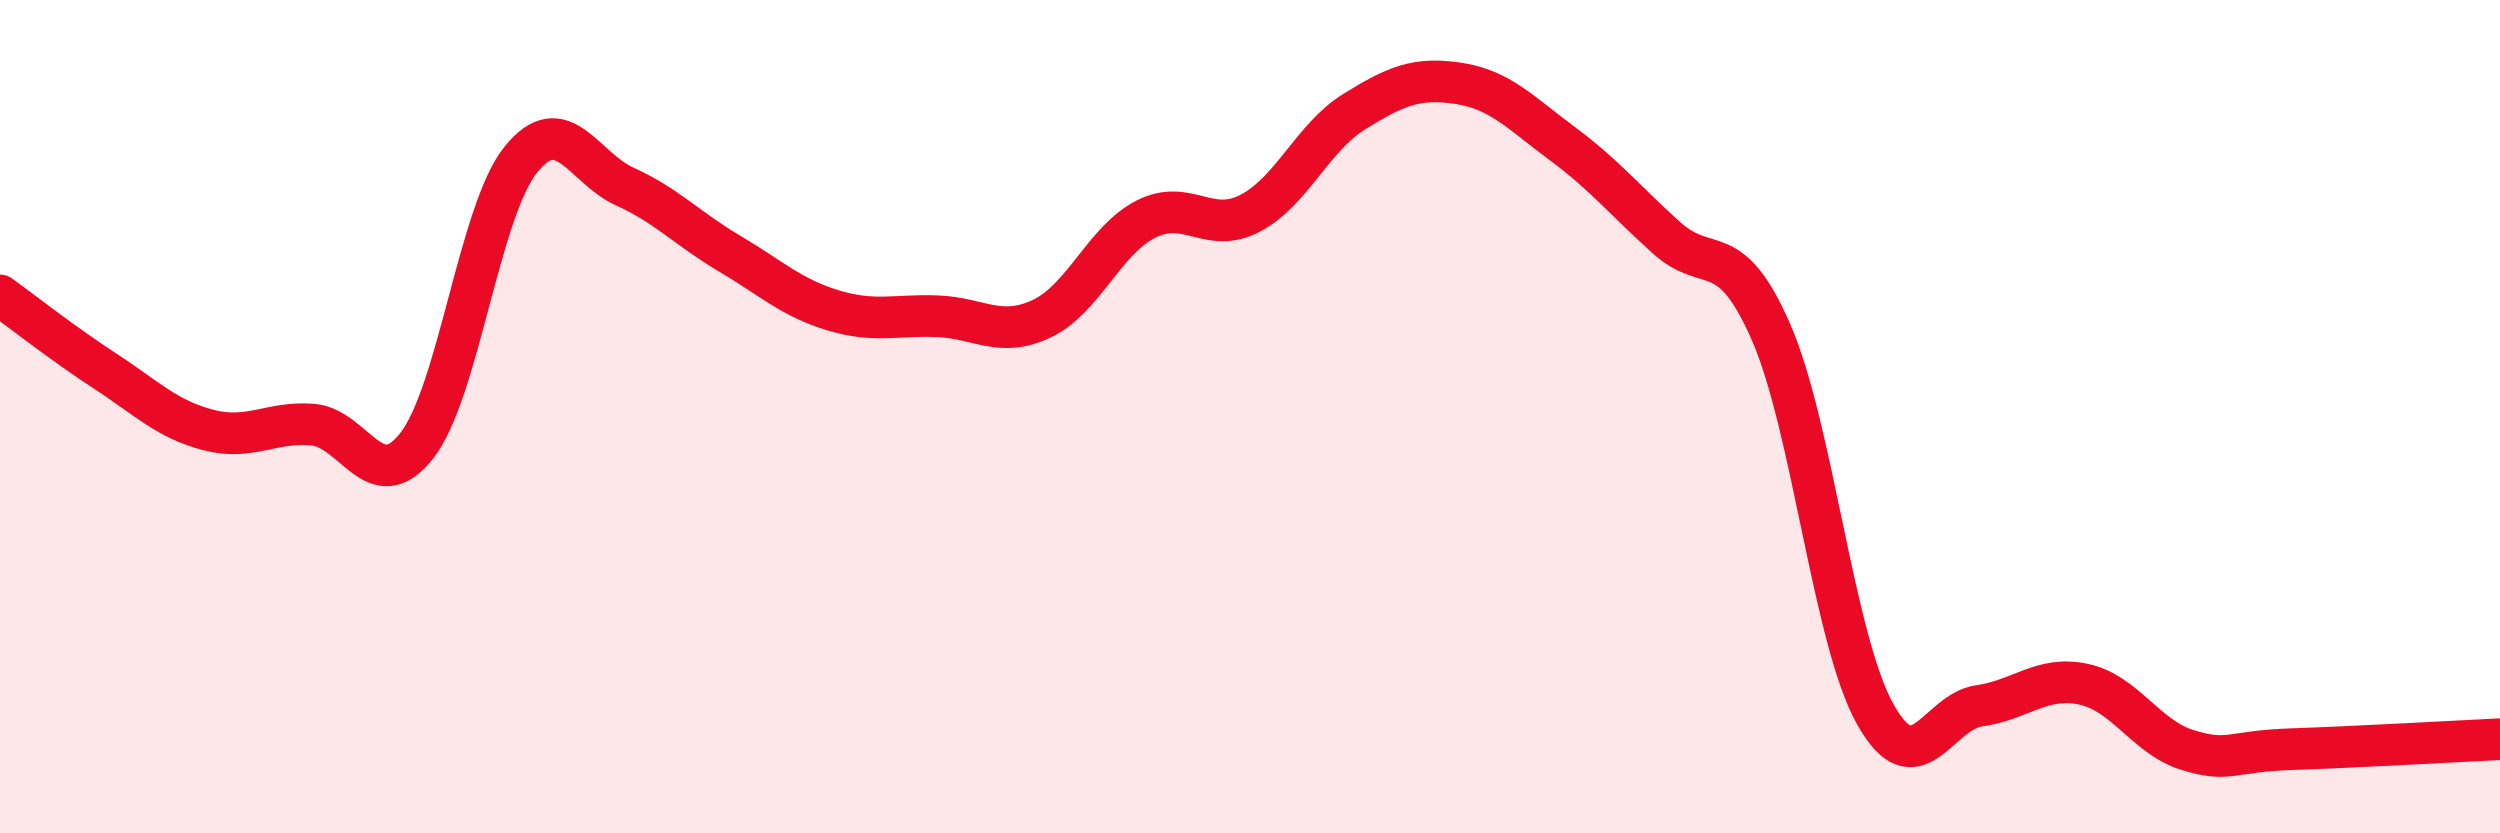
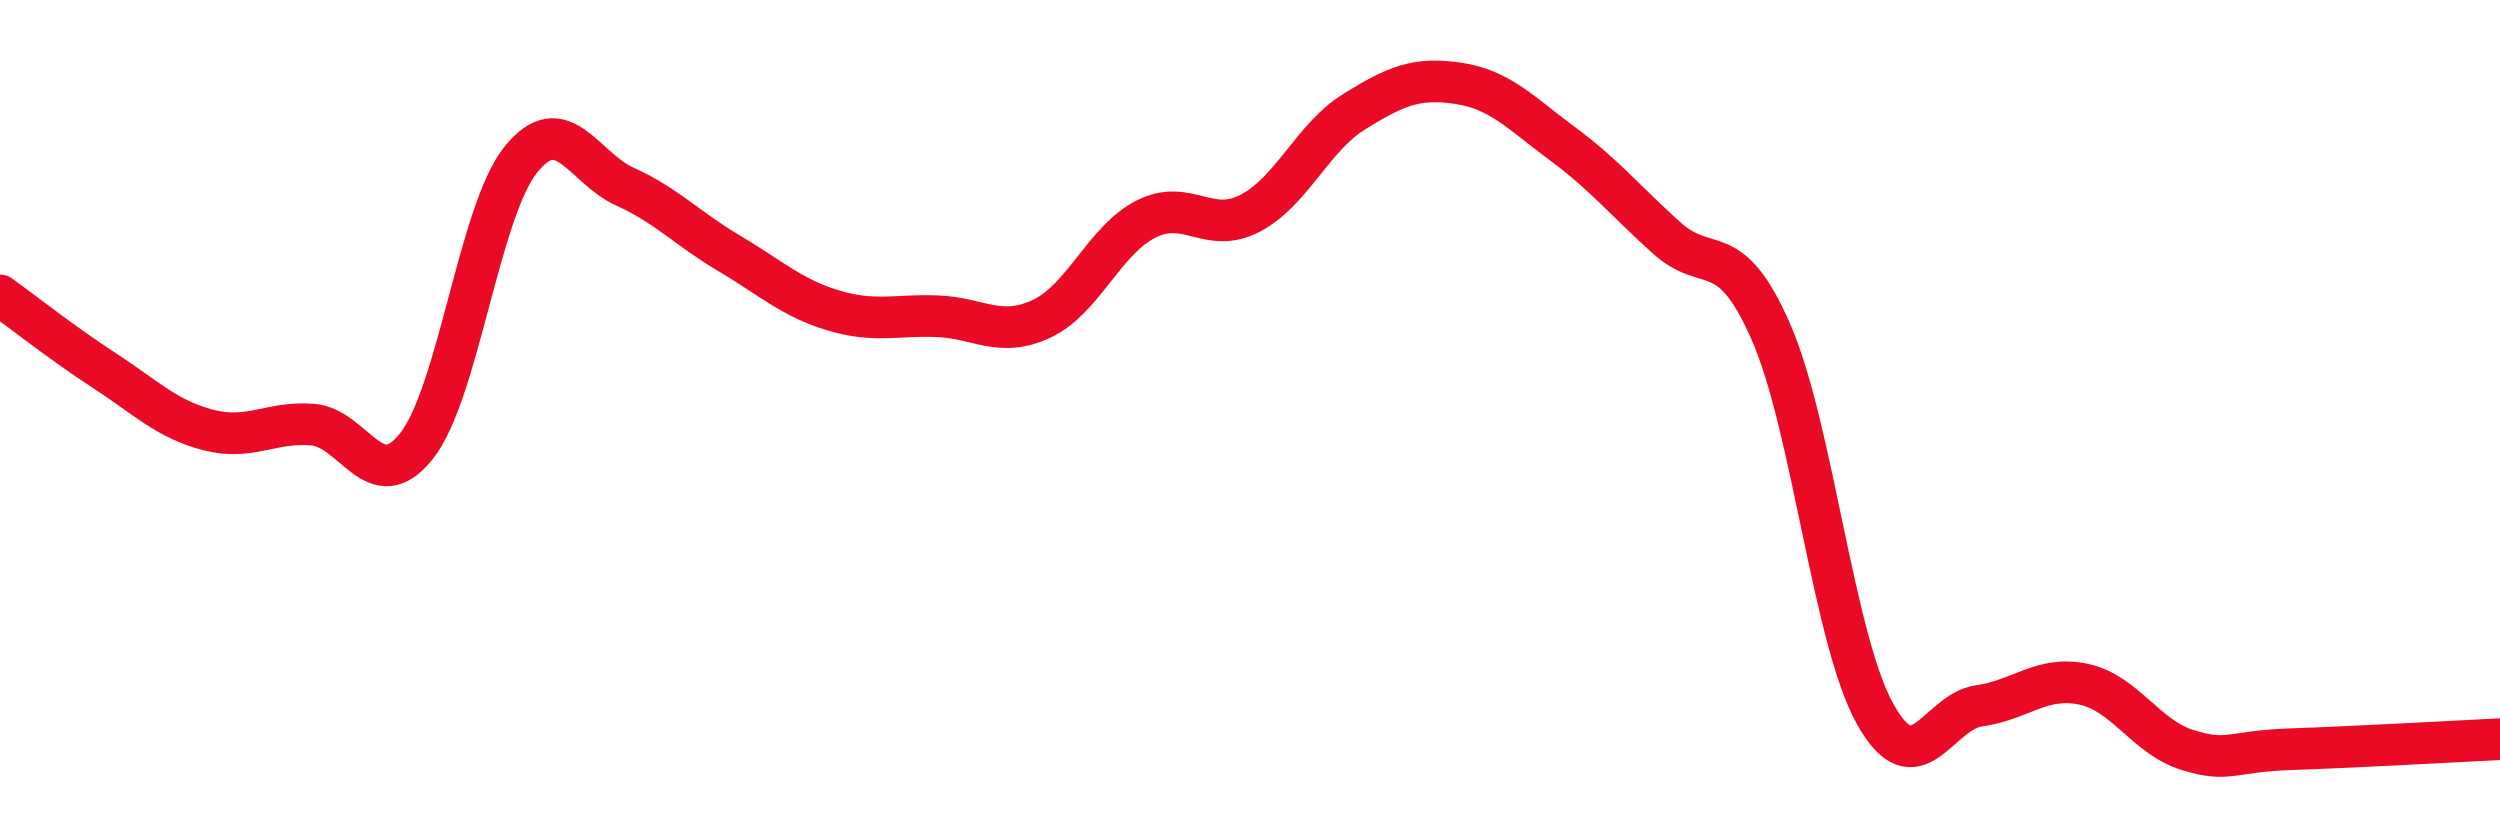
<svg xmlns="http://www.w3.org/2000/svg" width="60" height="20" viewBox="0 0 60 20">
-   <path d="M 0,7.09 C 0.5,7.45 1.5,8.24 2.5,8.89 C 3.5,9.54 4,10.06 5,10.32 C 6,10.58 6.5,10.11 7.5,10.19 C 8.5,10.27 9,11.97 10,10.7 C 11,9.43 11.5,5.07 12.5,3.83 C 13.5,2.59 14,4.03 15,4.48 C 16,4.93 16.5,5.49 17.5,6.08 C 18.5,6.67 19,7.15 20,7.45 C 21,7.75 21.5,7.55 22.5,7.59 C 23.5,7.63 24,8.12 25,7.65 C 26,7.18 26.5,5.77 27.5,5.26 C 28.5,4.75 29,5.64 30,5.12 C 31,4.6 31.5,3.3 32.5,2.68 C 33.5,2.06 34,1.85 35,2 C 36,2.15 36.5,2.71 37.5,3.45 C 38.5,4.19 39,4.81 40,5.71 C 41,6.61 41.5,5.68 42.5,7.96 C 43.5,10.24 44,15.33 45,17.13 C 46,18.93 46.5,17.08 47.5,16.94 C 48.5,16.8 49,16.21 50,16.42 C 51,16.63 51.5,17.69 52.5,18 C 53.5,18.31 53.5,18.03 55,17.98 C 56.5,17.93 59,17.79 60,17.74L60 20L0 20Z" fill="#EB0A25" opacity="0.1" stroke-linecap="round" stroke-linejoin="round" />
  <path d="M 0,7.09 C 0.5,7.45 1.5,8.24 2.5,8.89 C 3.5,9.54 4,10.06 5,10.32 C 6,10.58 6.5,10.11 7.5,10.19 C 8.5,10.27 9,11.97 10,10.7 C 11,9.43 11.5,5.07 12.5,3.83 C 13.5,2.59 14,4.03 15,4.48 C 16,4.93 16.5,5.49 17.5,6.08 C 18.5,6.67 19,7.15 20,7.45 C 21,7.75 21.5,7.55 22.5,7.59 C 23.5,7.63 24,8.12 25,7.65 C 26,7.18 26.5,5.77 27.5,5.26 C 28.5,4.75 29,5.64 30,5.12 C 31,4.6 31.5,3.3 32.5,2.68 C 33.5,2.06 34,1.85 35,2 C 36,2.15 36.5,2.71 37.5,3.45 C 38.5,4.19 39,4.81 40,5.71 C 41,6.61 41.5,5.68 42.5,7.96 C 43.5,10.24 44,15.33 45,17.13 C 46,18.93 46.5,17.08 47.5,16.94 C 48.5,16.8 49,16.21 50,16.42 C 51,16.63 51.5,17.69 52.5,18 C 53.5,18.31 53.5,18.03 55,17.98 C 56.5,17.93 59,17.79 60,17.74" stroke="#EB0A25" stroke-width="1" fill="none" stroke-linecap="round" stroke-linejoin="round" />
</svg>